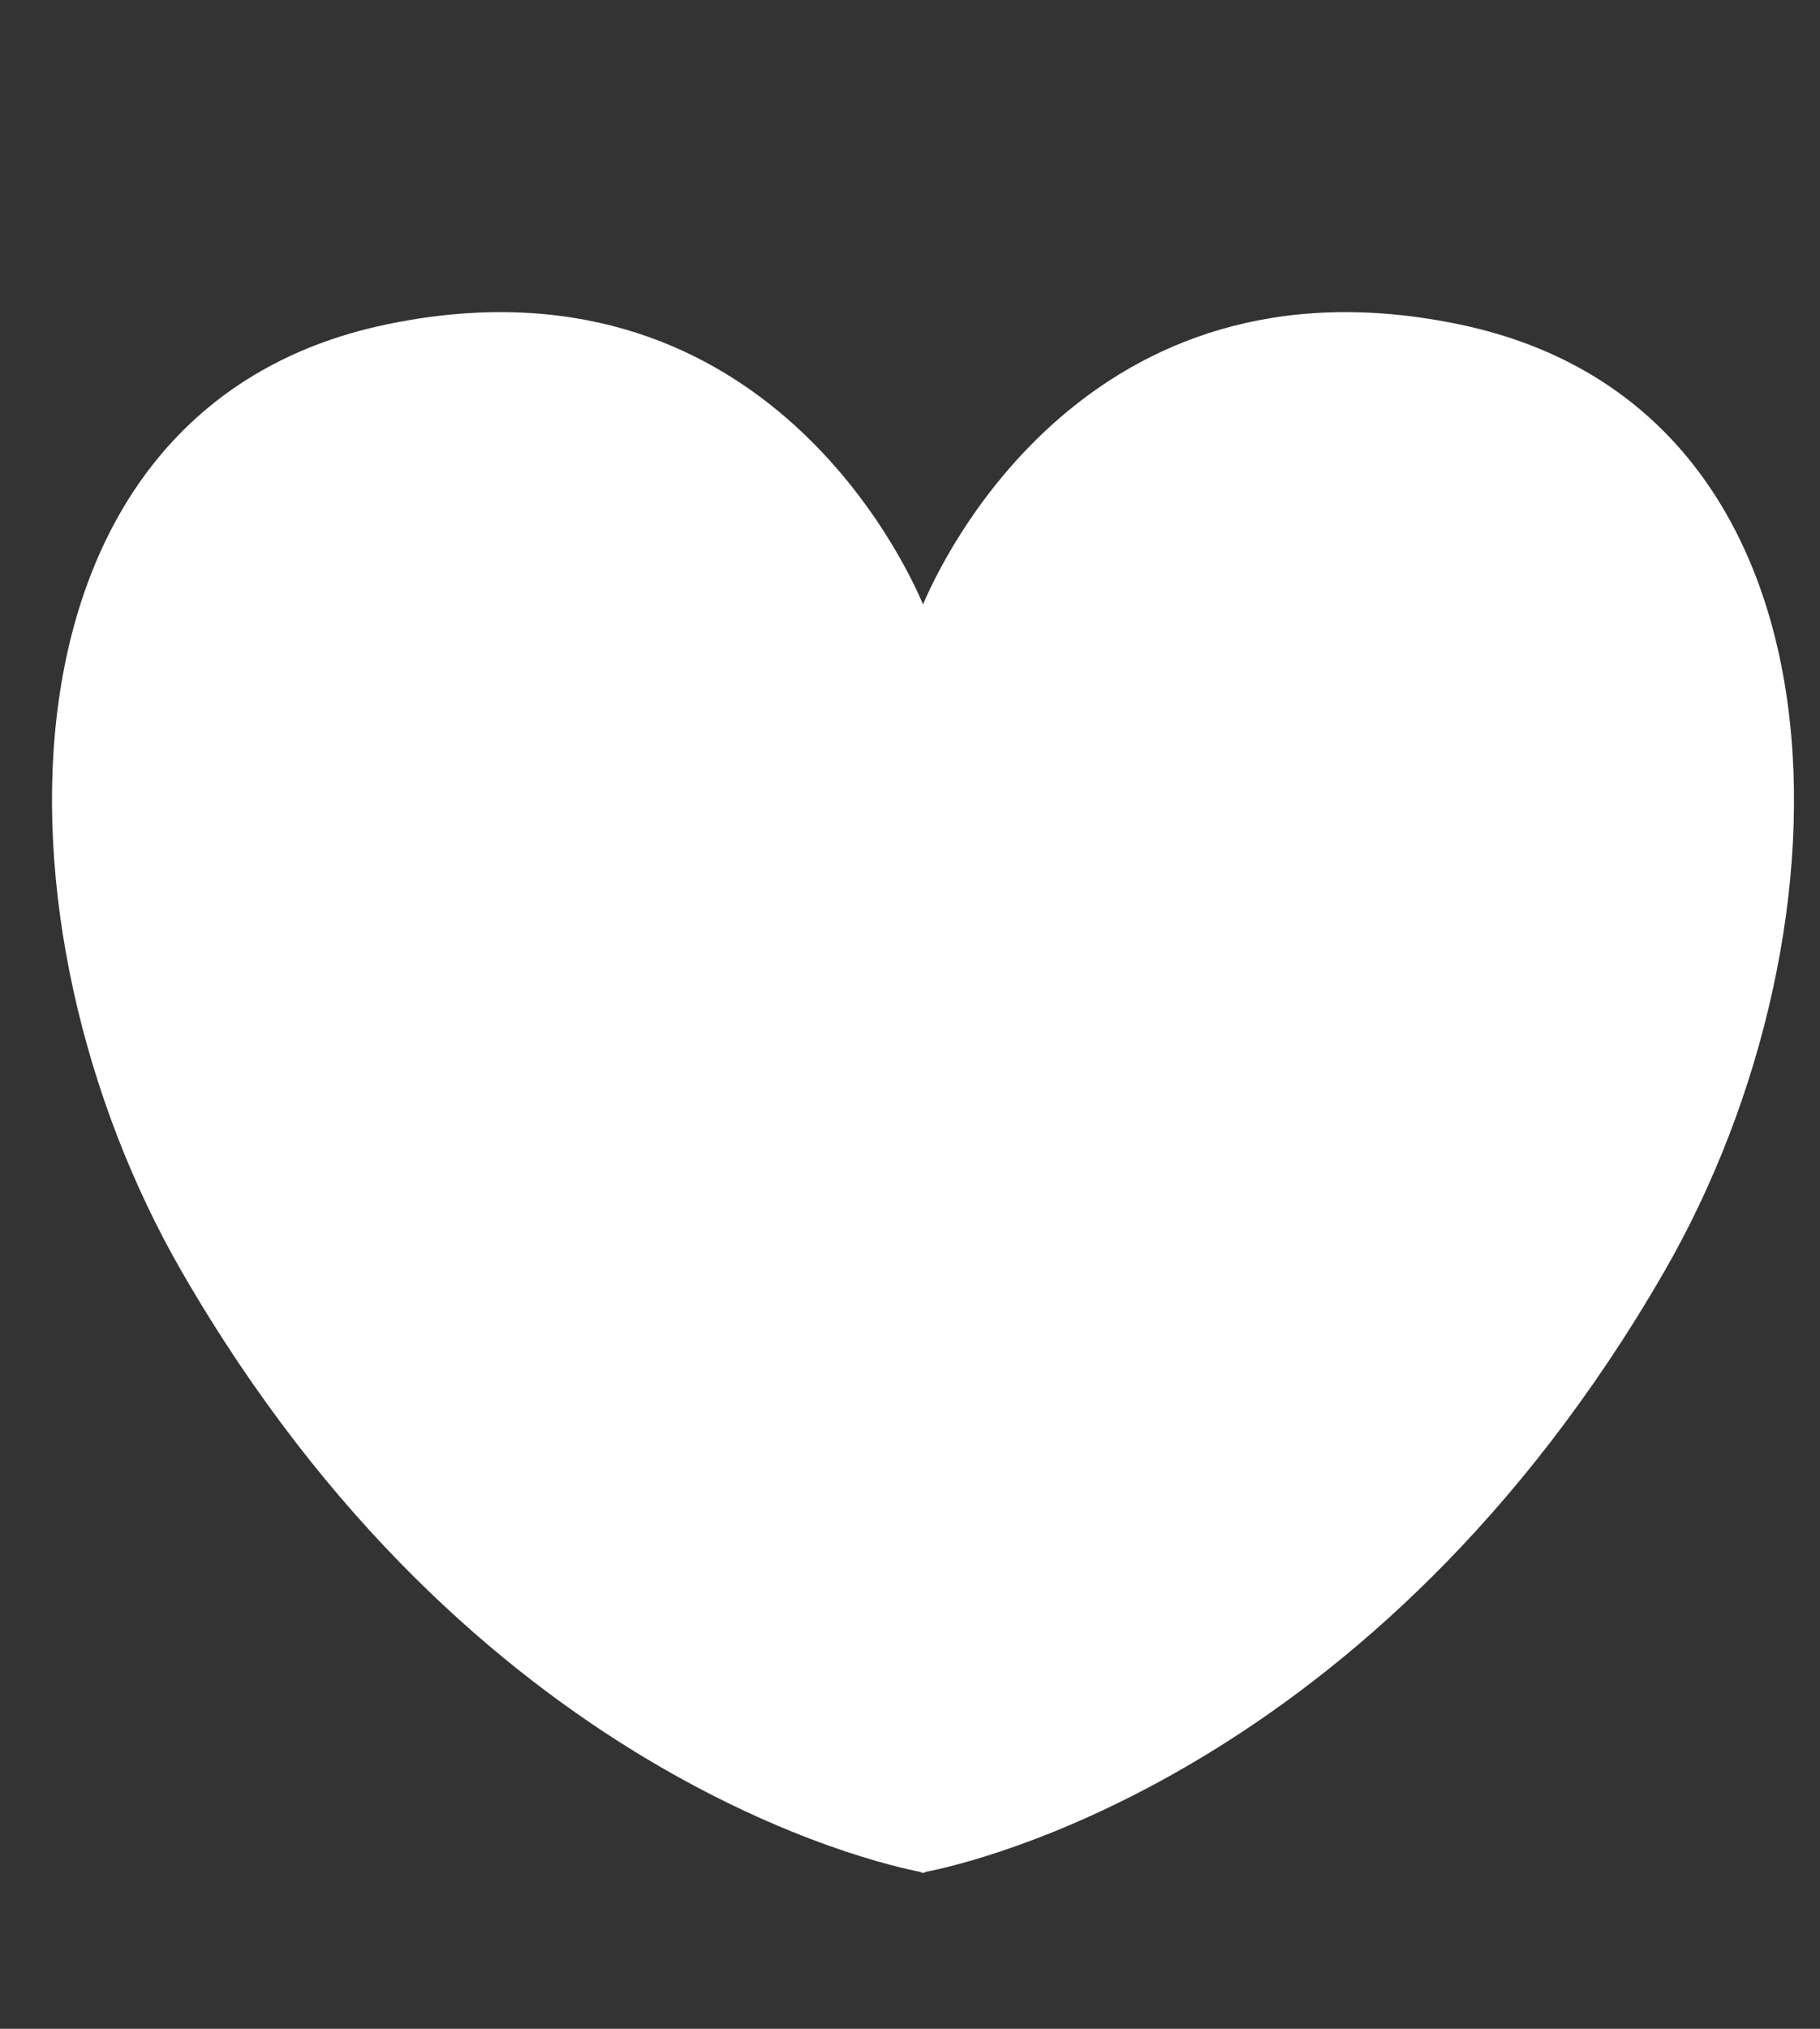
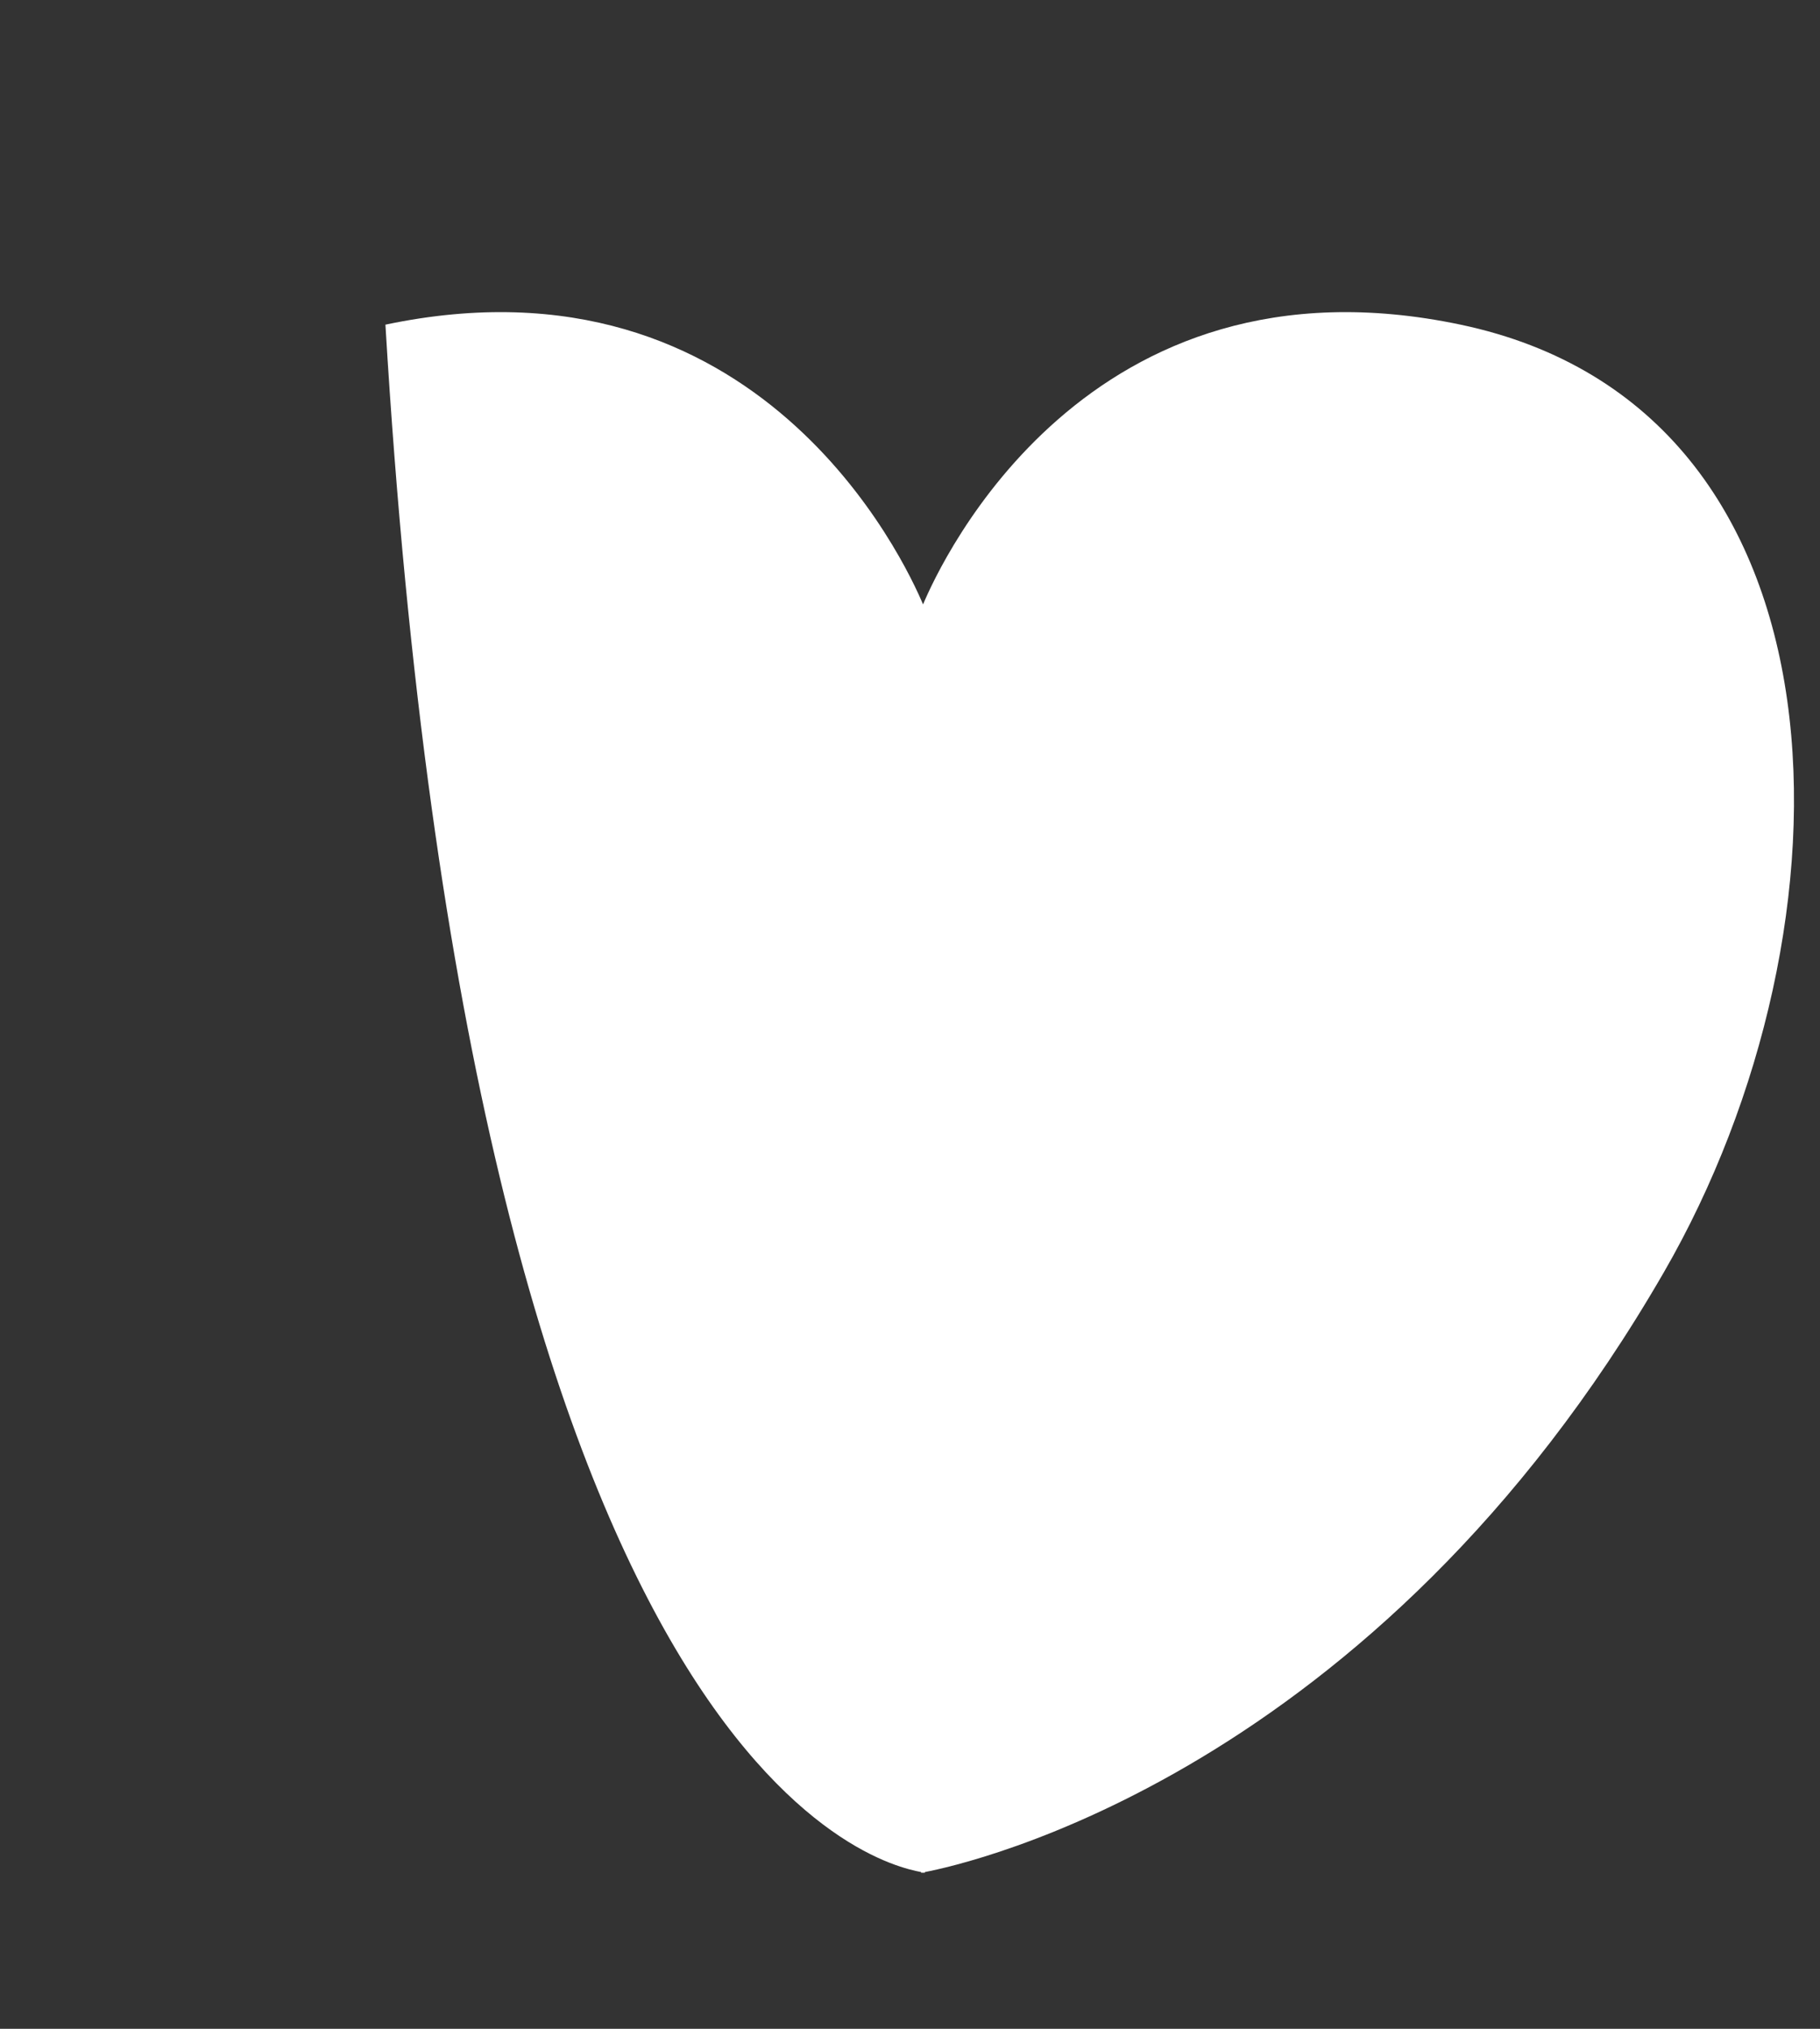
<svg xmlns="http://www.w3.org/2000/svg" viewBox="0 0 70 78" version="1.1">
  <rect x="0" y="0" width="70" height="78" fill="#333333" stroke="none" />
  <g id="Symbols" stroke="none" stroke-width="1" fill="none" fill-rule="evenodd">
    <g id="icon/plain-heart" transform="translate(2 12)" fill="#FFFFFF">
      <g>
-         <path d="M54.176,0.482 C39.79,-2.546 34.177,9.626 33.502,11.238 C32.823,9.626 27.21,-2.546 12.824,0.482 C-2.57,3.724 -2.68,23.616 5.007,36.918 C16.157,56.223 31.788,59.663 33.428,59.974 L33.428,60 L33.502,60 L33.572,60 L33.572,59.974 C35.208,59.663 50.843,56.223 61.993,36.918 C69.68,23.616 69.57,3.724 54.176,0.482 Z" id="Path" />
+         <path d="M54.176,0.482 C39.79,-2.546 34.177,9.626 33.502,11.238 C32.823,9.626 27.21,-2.546 12.824,0.482 C16.157,56.223 31.788,59.663 33.428,59.974 L33.428,60 L33.502,60 L33.572,60 L33.572,59.974 C35.208,59.663 50.843,56.223 61.993,36.918 C69.68,23.616 69.57,3.724 54.176,0.482 Z" id="Path" />
      </g>
    </g>
  </g>
</svg>